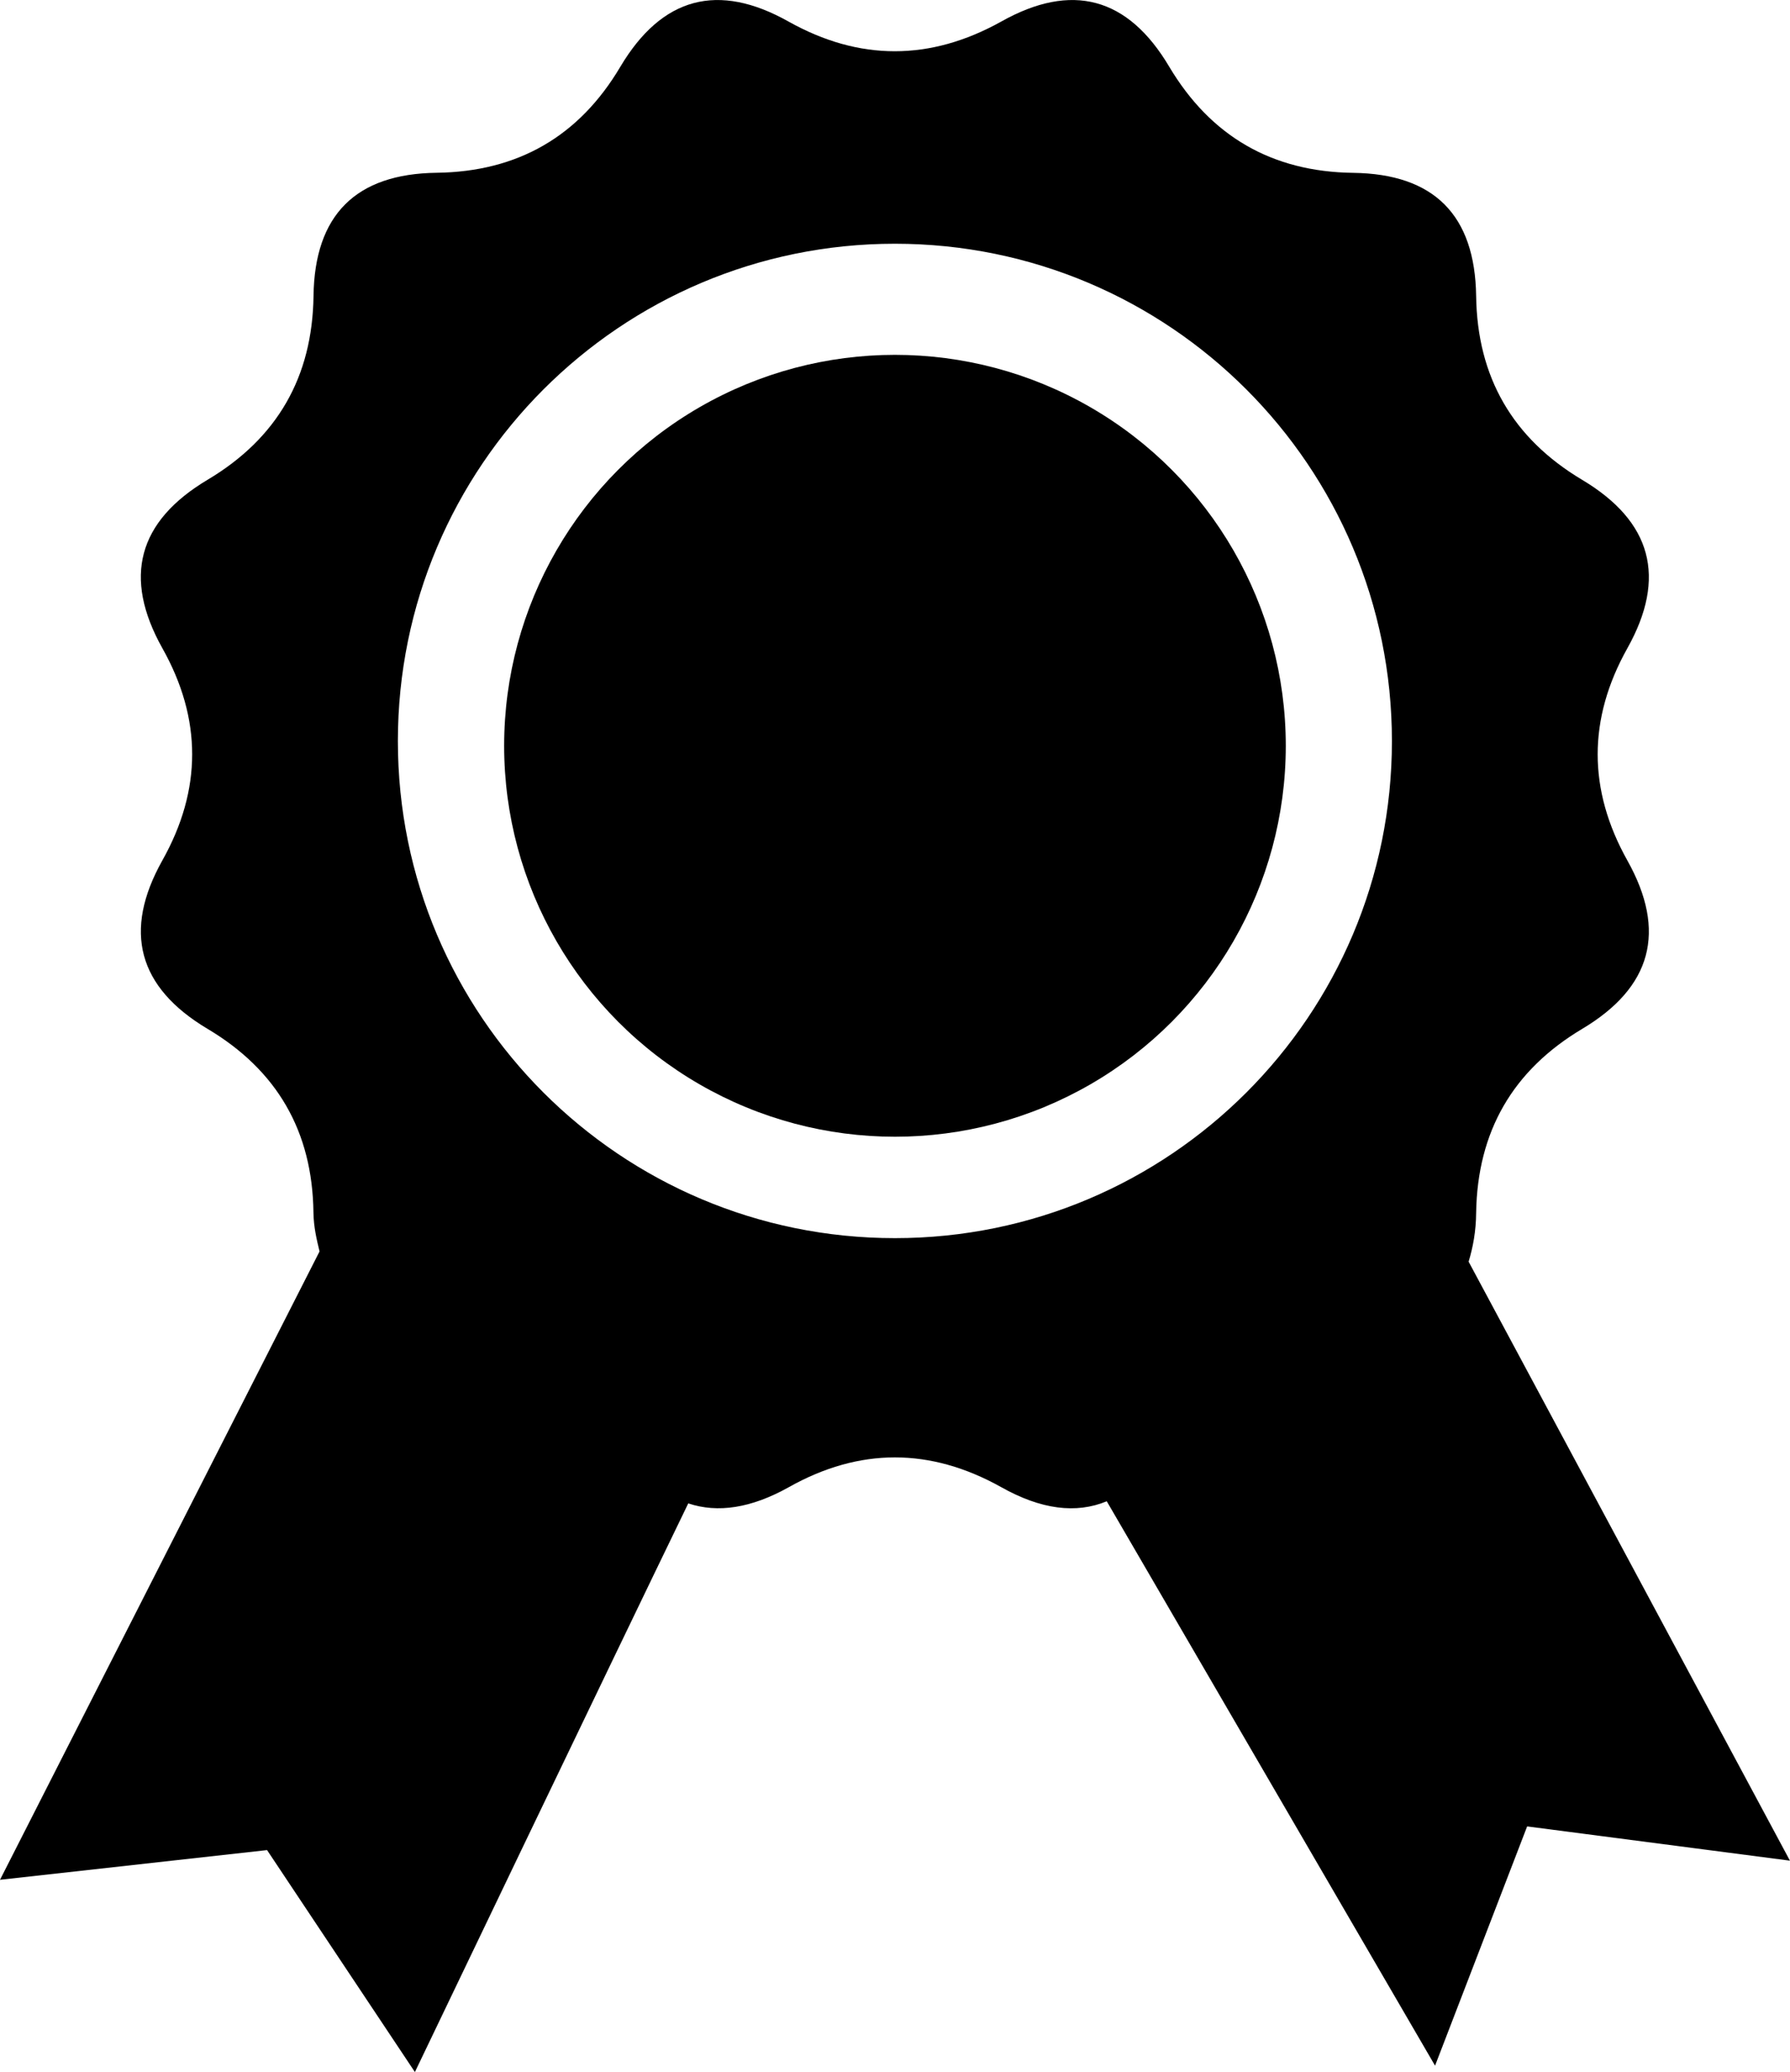
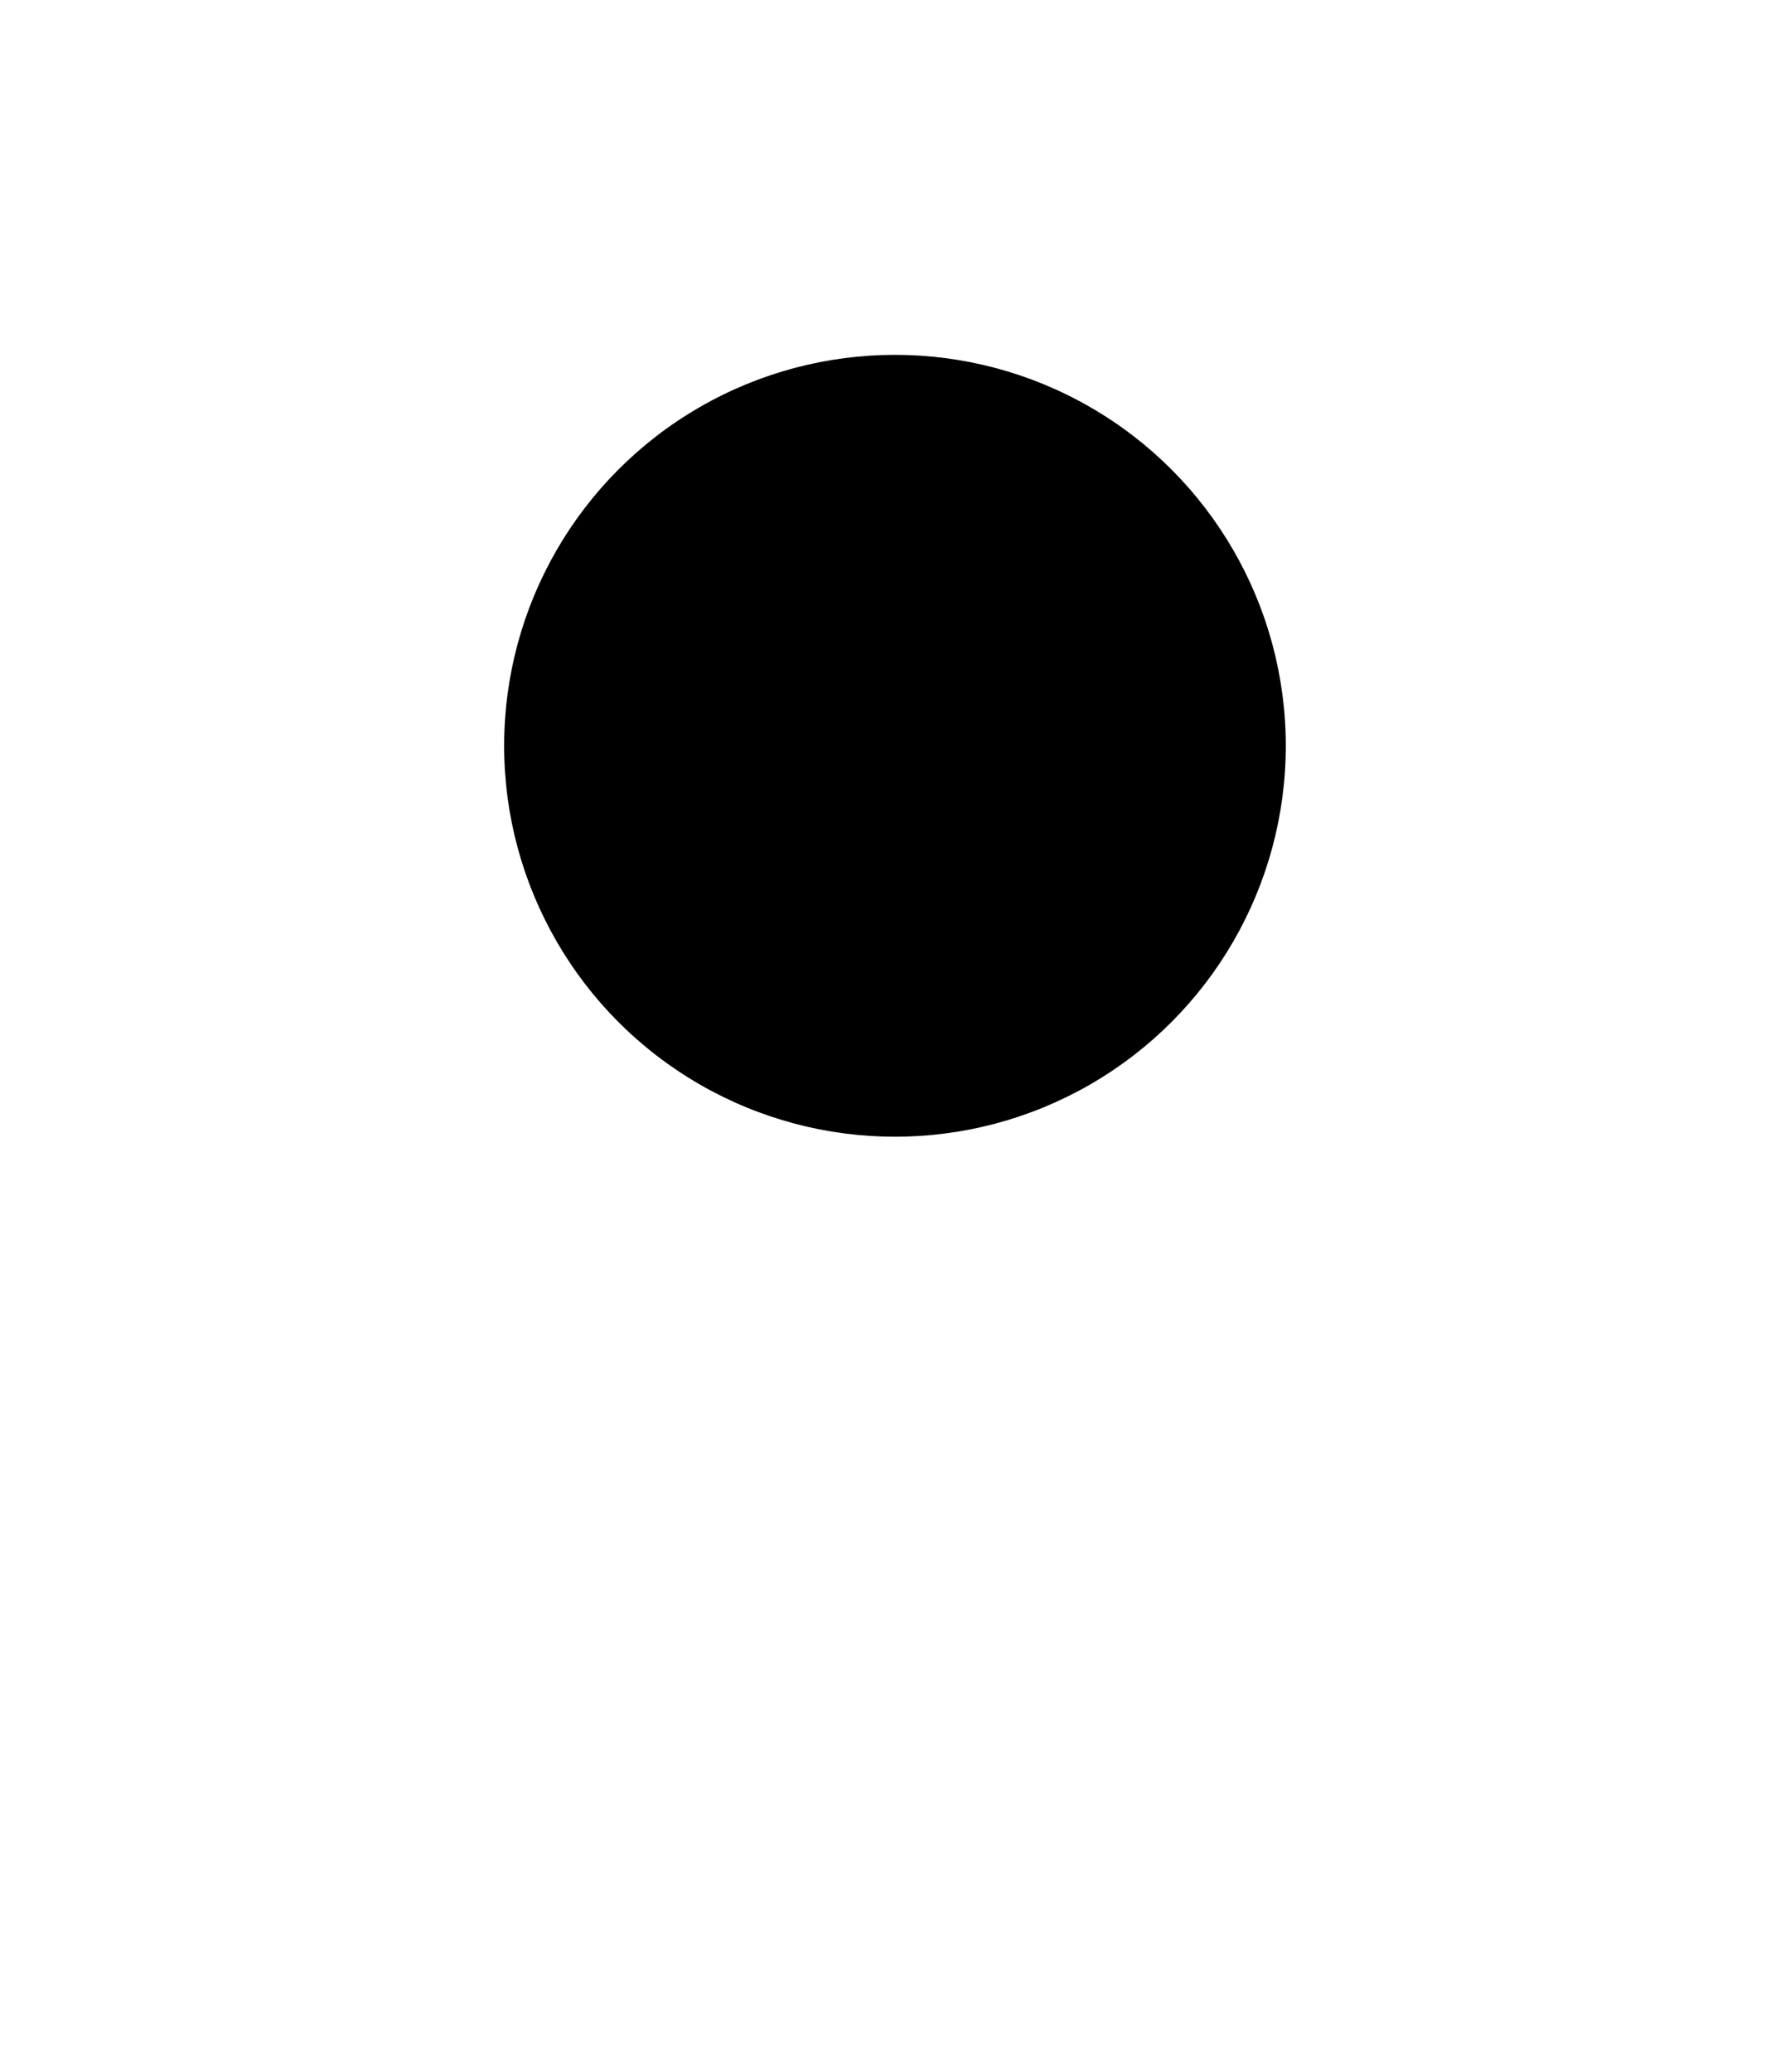
<svg xmlns="http://www.w3.org/2000/svg" version="1.1" id="Capa_1" x="0px" y="0px" width="26.395px" height="30.545px" viewBox="0 0 26.395 30.545" enable-background="new 0 0 26.395 30.545" xml:space="preserve">
  <g>
-     <path d="M21.656,18.599c0.064-0.213,0.109-0.447,0.111-0.722c0.019-1.196,0.539-2.099,1.564-2.71   c1.026-0.612,1.25-1.439,0.666-2.482s-0.584-2.087,0-3.129c0.584-1.043,0.36-1.869-0.666-2.482   c-1.025-0.611-1.548-1.515-1.564-2.71c-0.017-1.193-0.62-1.801-1.814-1.816c-1.194-0.015-2.1-0.538-2.712-1.565   c-0.609-1.027-1.438-1.25-2.479-0.664c-1.047,0.582-2.091,0.582-3.132,0c-1.042-0.586-1.87-0.363-2.482,0.664   C8.54,2.01,7.635,2.532,6.438,2.547C5.245,2.562,4.639,3.17,4.623,4.363C4.607,5.558,4.087,6.462,3.06,7.073   C2.032,7.686,1.81,8.512,2.394,9.555c0.586,1.042,0.586,2.086,0,3.129c-0.584,1.042-0.36,1.87,0.665,2.482   c1.027,0.61,1.549,1.513,1.563,2.71c0.004,0.217,0.047,0.393,0.09,0.572L0,27.711l3.938-0.438l2.18,3.272   c0,0,2.855-5.958,4.031-8.383c0.434,0.146,0.929,0.071,1.483-0.239c1.041-0.585,2.085-0.585,3.132,0   c0.587,0.33,1.104,0.395,1.556,0.208l4.841,8.32l1.358-3.527l3.875,0.505L21.656,18.599z M13.196,18.252   c-4.047,0-7.329-3.28-7.329-7.327c0-4.049,3.282-7.332,7.329-7.332c4.048,0,7.329,3.283,7.329,7.332   C20.525,14.972,17.243,18.252,13.196,18.252z" />
    <circle cx="13.197" cy="10.994" r="5.763" />
  </g>
  <g id="Capa_1_1_">
</g>
</svg>